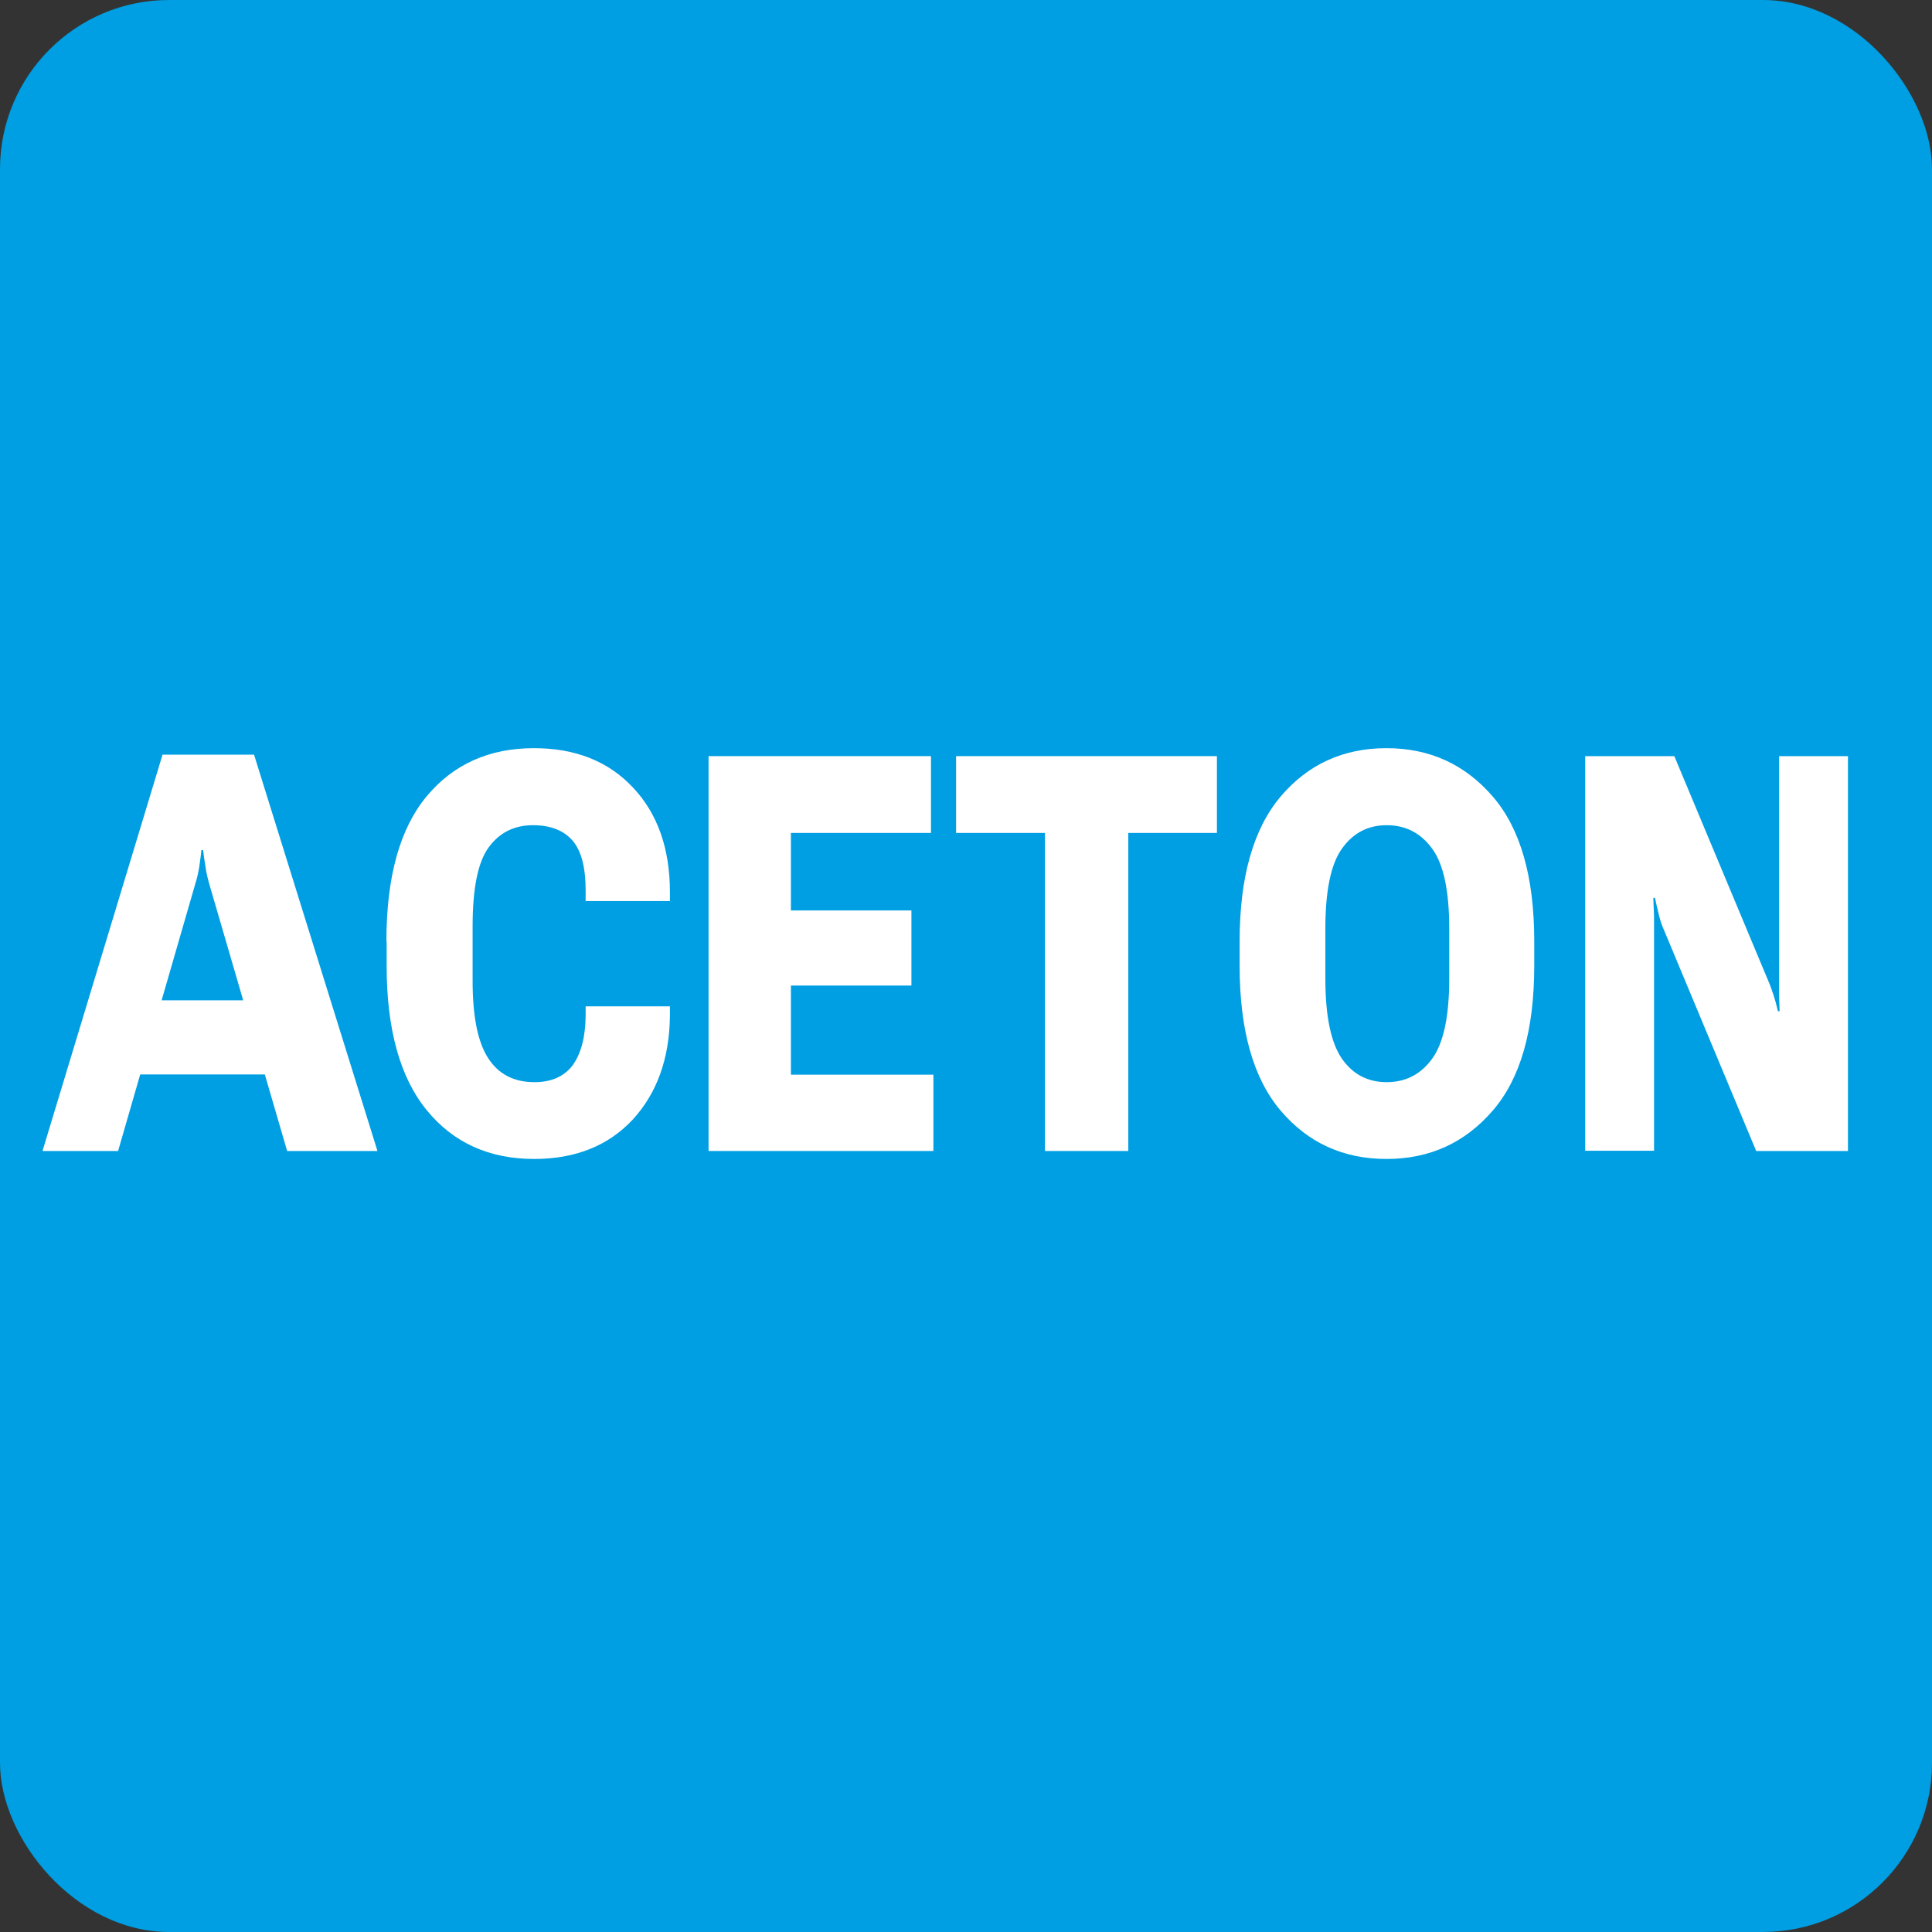
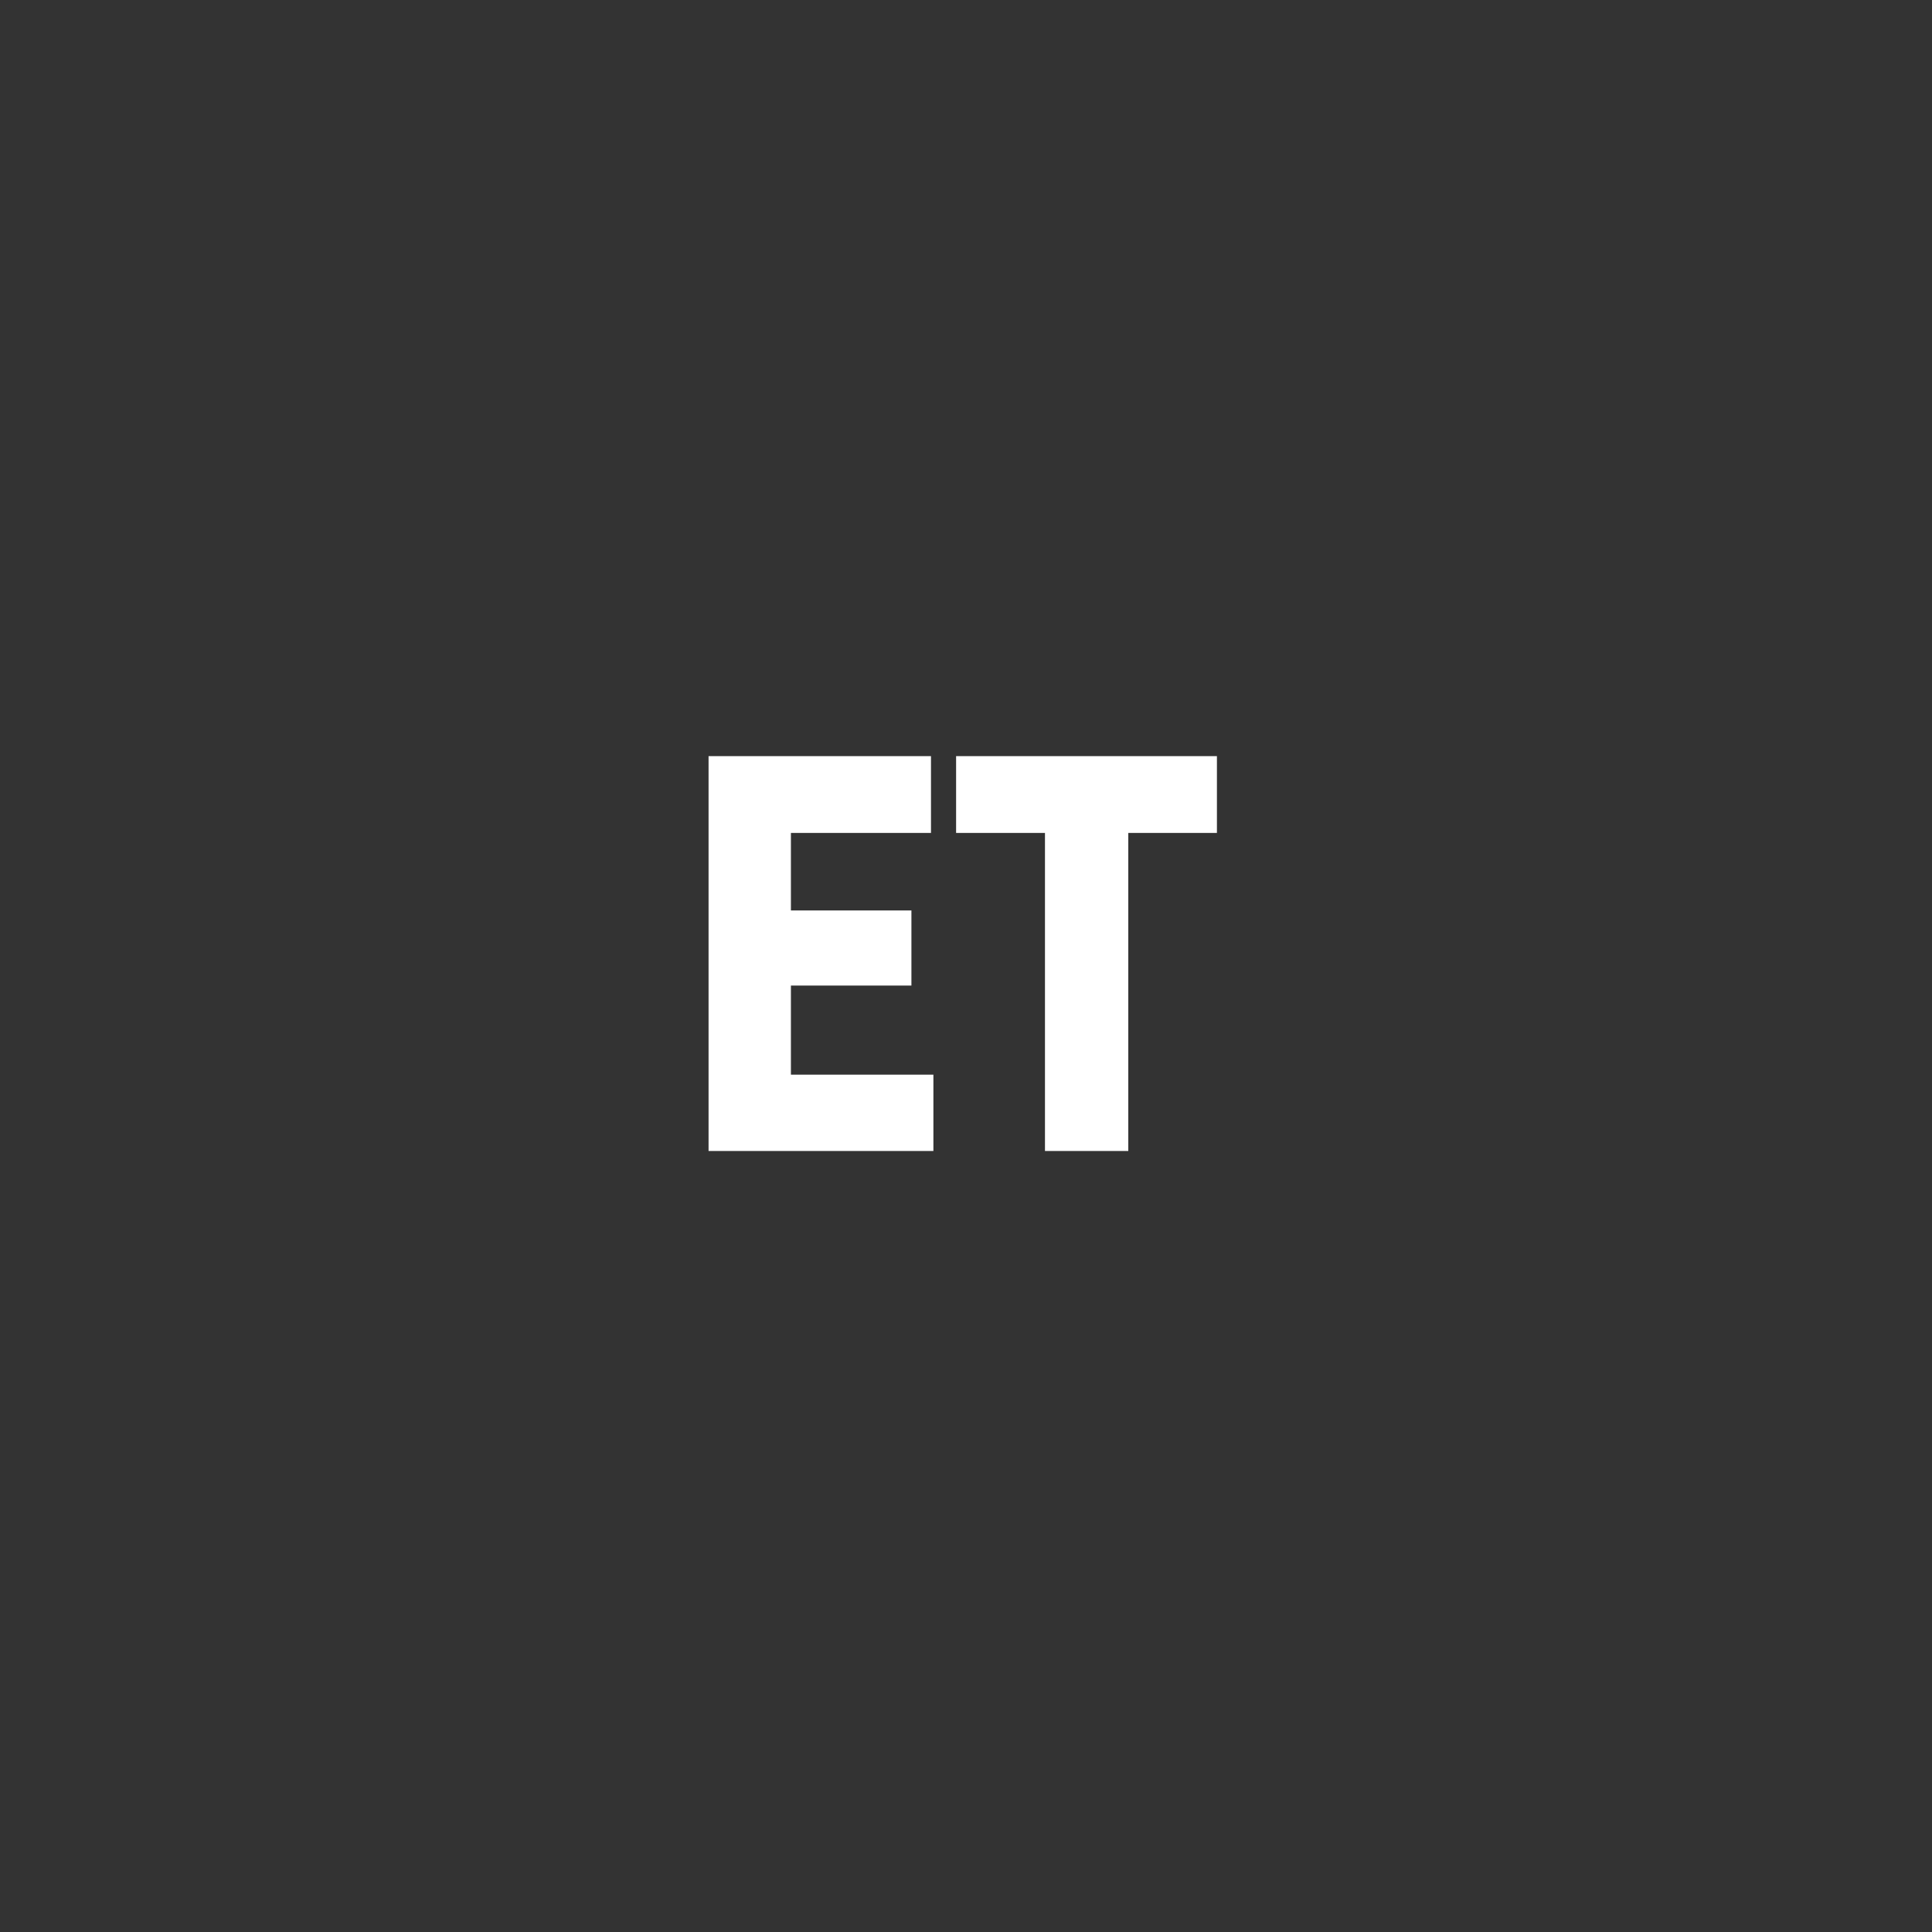
<svg xmlns="http://www.w3.org/2000/svg" id="křivky" viewBox="0 0 80 80">
  <rect x="0" y="0" width="80" height="80" fill="#333333" stroke="none" />
  <defs>
    <style>
      .cls-1 {
        fill: #009ee2;
      }

      .cls-1, .cls-2 {
        stroke-width: 0px;
      }

      .cls-2 {
        fill: #fff;
      }
    </style>
  </defs>
-   <rect class="cls-1" width="80" height="80" rx="7" ry="7" />
  <g>
-     <path class="cls-2" d="m6.73,31.25h3.79l5.11,16.41h-3.74l-3.22-11.04c-.07-.25-.13-.49-.16-.72-.04-.23-.07-.46-.1-.7h-.07c-.02.23-.06.46-.09.7-.04.23-.09.47-.17.72l-3.19,11.04H1.76l4.97-16.41Zm-.98,10.17h5.53l.73,3.07h-6.96l.71-3.07Z" />
-     <path class="cls-2" d="m16,38.98c0-2.68.56-4.68,1.67-6.01,1.11-1.33,2.59-1.99,4.44-1.99,1.71,0,3.08.54,4.1,1.63,1.02,1.08,1.53,2.53,1.53,4.33v.37h-3.49v-.45c0-.94-.18-1.63-.54-2.05s-.91-.64-1.64-.64c-.77,0-1.38.3-1.83.91-.45.61-.67,1.7-.67,3.28v2.25c0,1.47.21,2.53.64,3.2.43.67,1.07,1,1.92,1,.71,0,1.24-.24,1.59-.71.34-.48.52-1.15.53-2.03v-.4h3.49v.4c-.02,1.77-.54,3.2-1.54,4.29-1.01,1.08-2.37,1.63-4.08,1.63-1.86,0-3.35-.67-4.45-2.02-1.1-1.34-1.66-3.34-1.66-5.98v-1.01Z" />
    <path class="cls-2" d="m29.34,31.31h9.21v3.18h-5.8v3.21h4.99v3.11h-4.99v3.69h5.9v3.16h-9.31v-16.35Z" />
    <path class="cls-2" d="m39.58,31.31h10.81v3.18h-3.67v13.17h-3.45v-13.17h-3.68v-3.18Z" />
-     <path class="cls-2" d="m51.33,38.98c0-2.67.57-4.66,1.7-6,1.13-1.33,2.59-2,4.38-2s3.25.67,4.4,2c1.15,1.33,1.72,3.33,1.72,6v1.01c0,2.67-.57,4.67-1.72,6-1.15,1.33-2.61,2-4.4,2s-3.25-.67-4.38-2c-1.13-1.33-1.7-3.33-1.7-6v-1.01Zm4.23,4.85c.45.65,1.07.98,1.86.98s1.42-.33,1.89-.98c.47-.66.7-1.76.7-3.31v-2.06c0-1.56-.23-2.66-.7-3.31-.47-.65-1.1-.98-1.89-.98s-1.4.33-1.86.98-.68,1.76-.68,3.31v2.06c0,1.55.23,2.65.68,3.31Z" />
-     <path class="cls-2" d="m65.64,31.31h3.69l3.88,9.28c.1.23.17.44.23.62s.12.4.18.66h.07c-.01-.27-.02-.5-.02-.69,0-.19,0-.42,0-.68v-9.19h2.85v16.35h-3.8l-3.81-9.13c-.1-.22-.17-.44-.22-.65s-.11-.44-.16-.7h-.07c.01.27.02.52.03.76,0,.24,0,.49,0,.76v8.95h-2.85v-16.35Z" />
  </g>
</svg>